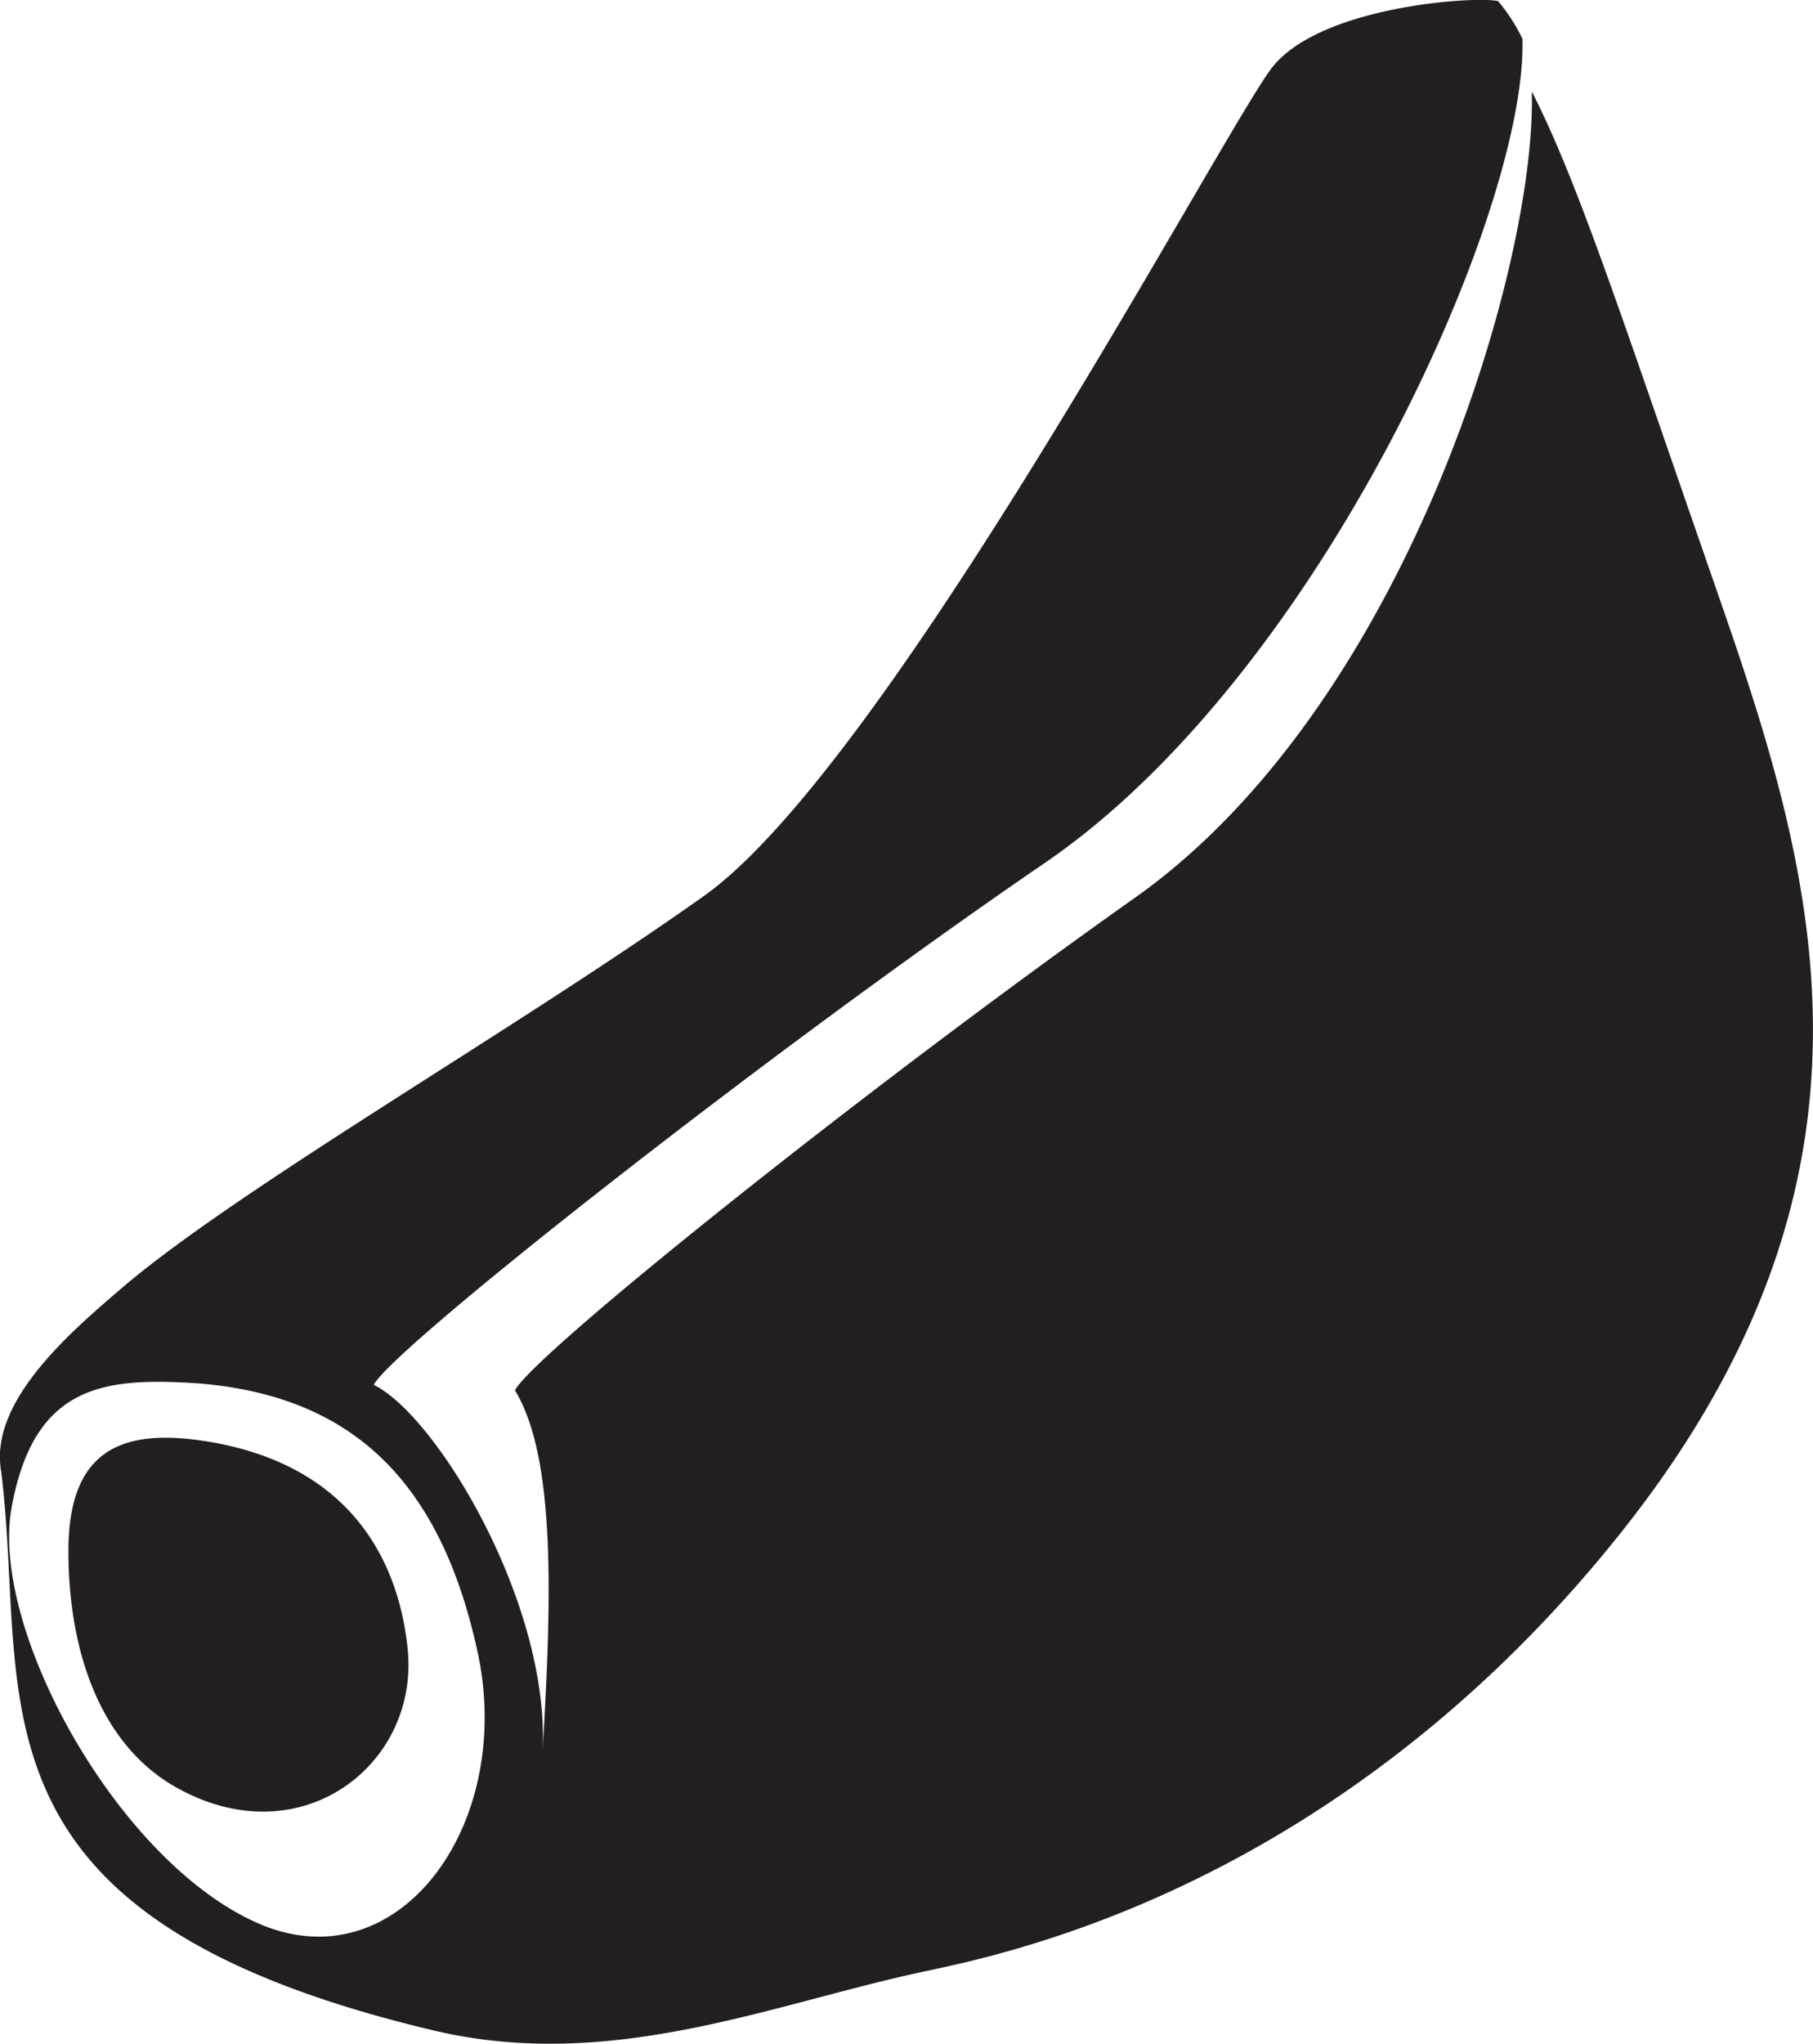
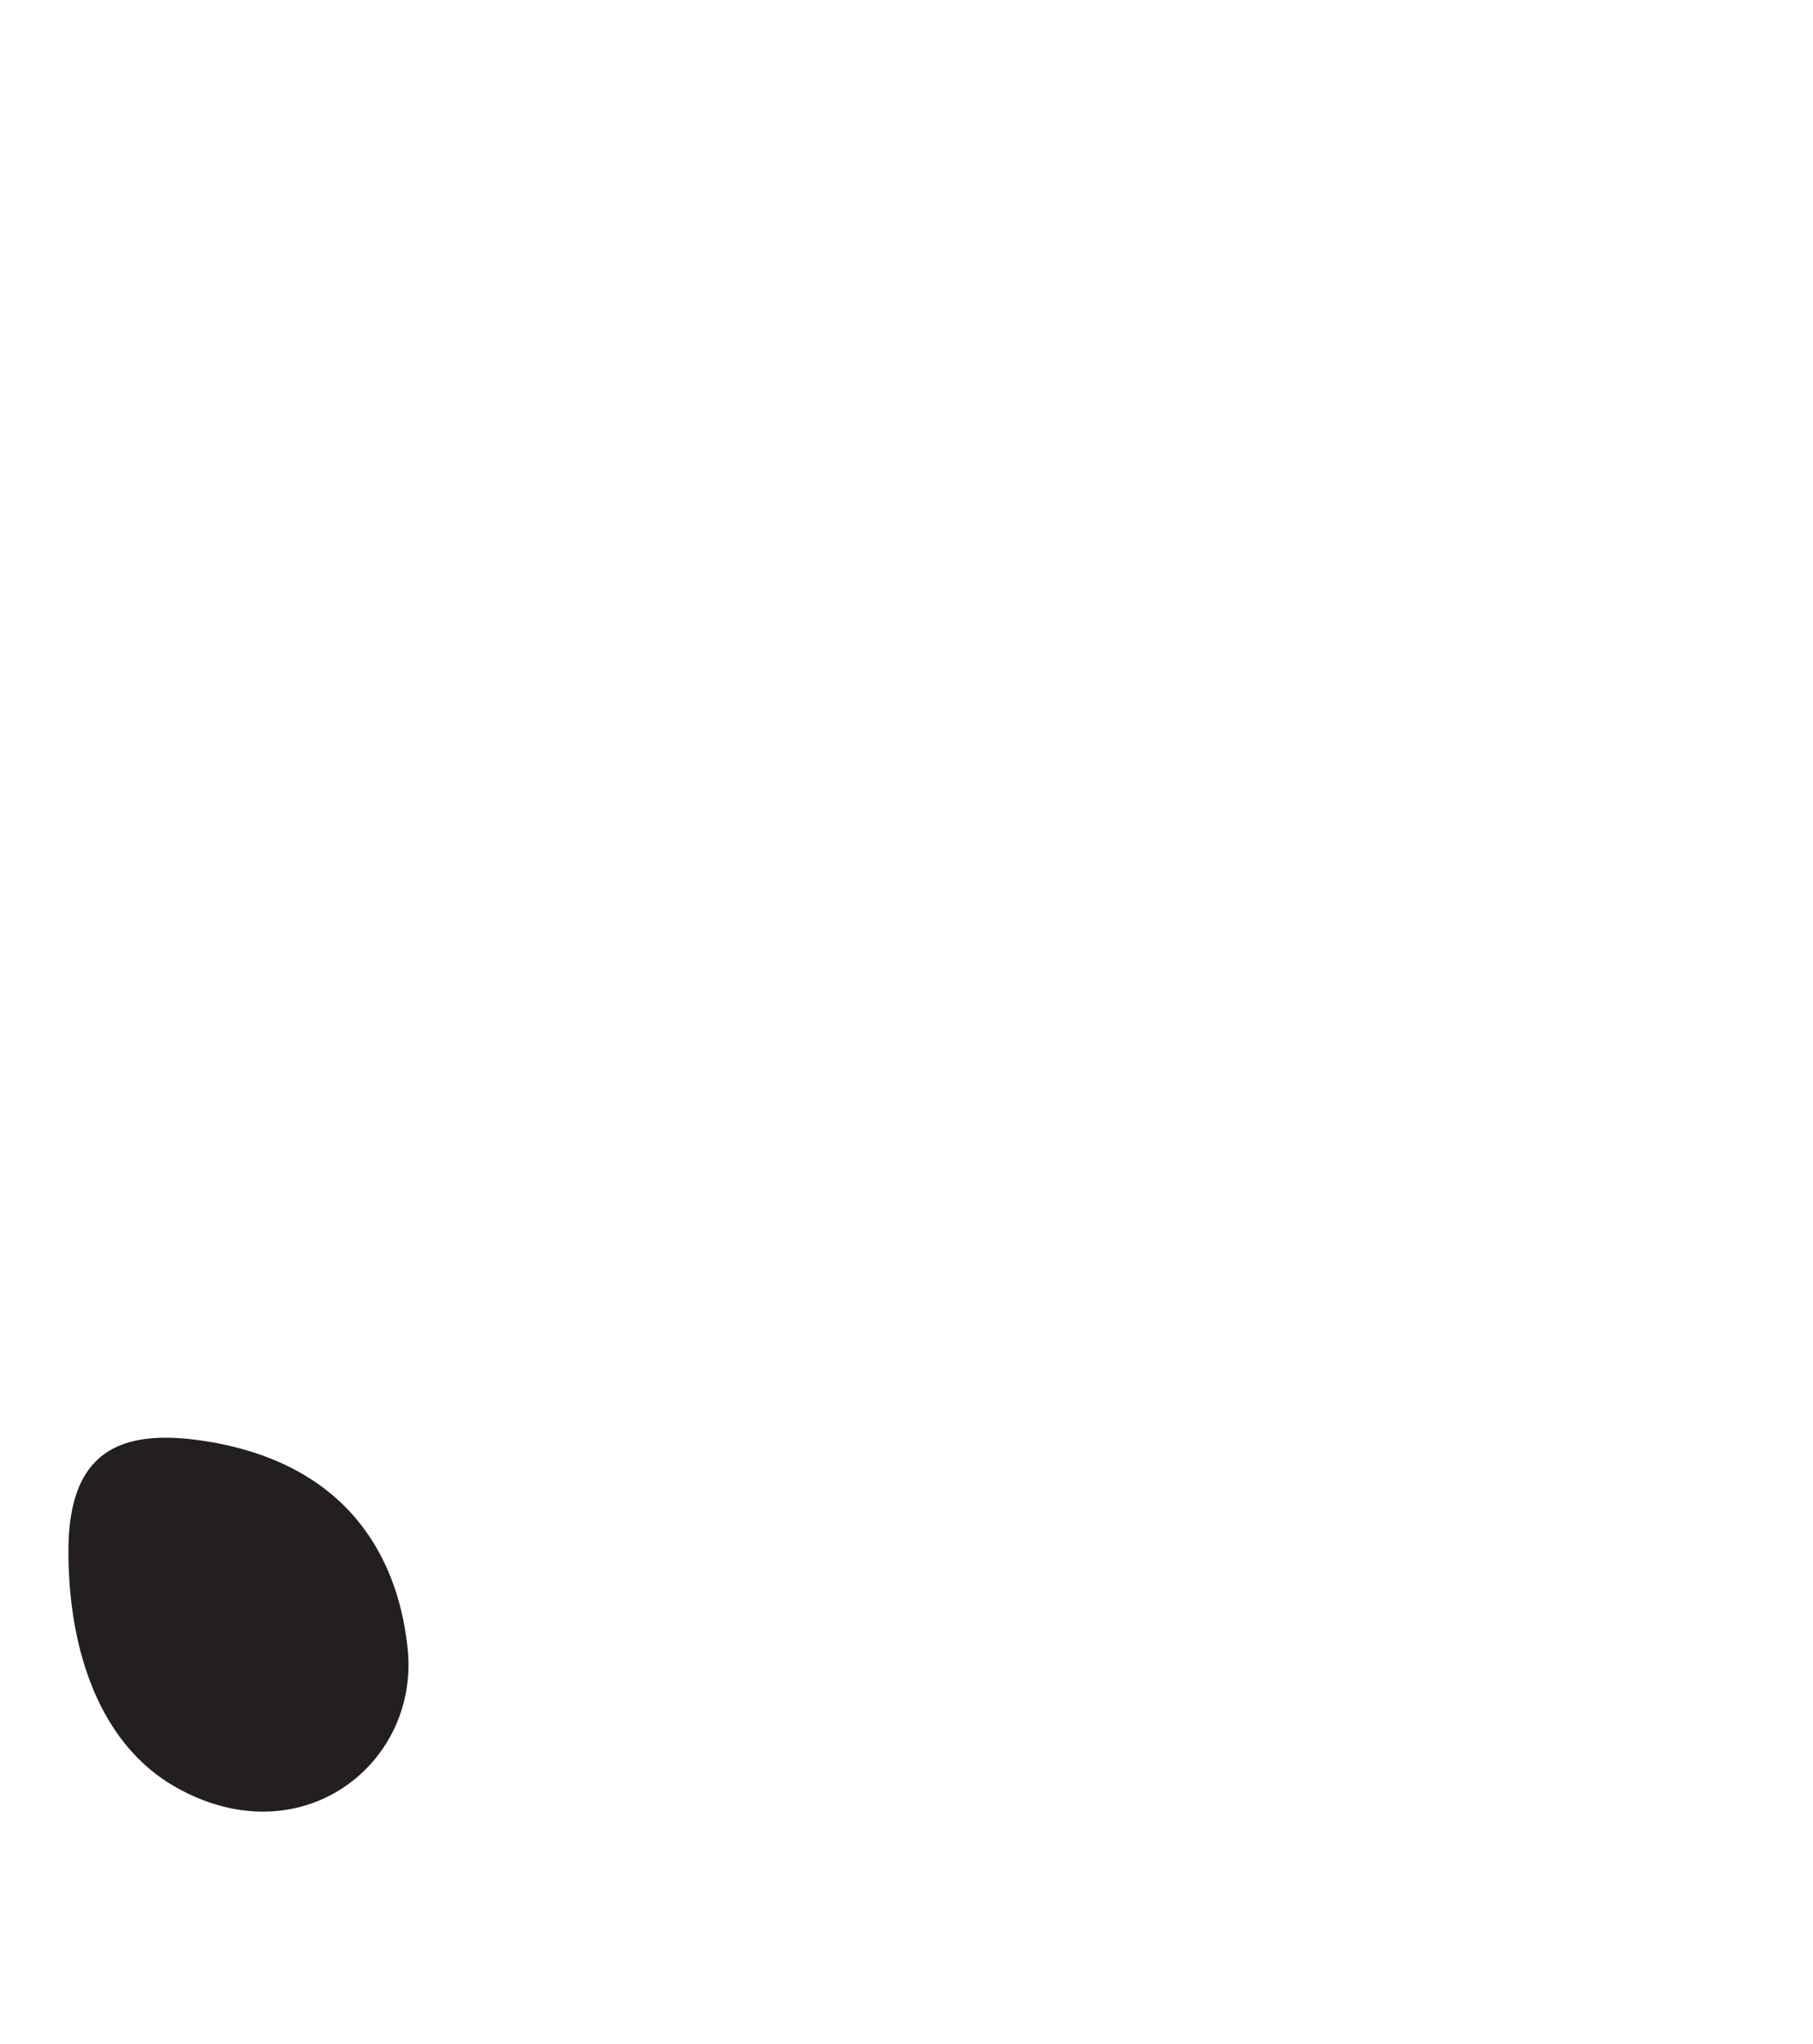
<svg xmlns="http://www.w3.org/2000/svg" width="17.142" height="19.314" viewBox="0 0 17.142 19.314">
  <g fill="#231f20" fill-rule="evenodd">
    <path d="M14.378.678a4.36 4.36 0 0 0 0 0m-12.38 12.95c1.428.25 1.79 1.26 1.858 1.97.1 1.094-1.035 1.962-2.212 1.28-.686-.398-.997-1.257-.997-2.22 0-.962.506-1.176 1.35-1.03" />
-     <path d="M2.438 18.174c-1.325-.58-2.545-2.79-2.326-3.94.214-1.15.87-1.223 1.778-1.16 1.412.12 2.266.89 2.624 2.53.36 1.64-.752 3.152-2.076 2.57M16.125 5.272c-.797-2.292-1.22-3.588-1.642-4.407.048 1.624-1.182 5.803-3.754 7.62-2.605 1.843-5.697 4.326-5.86 4.654.395.646.343 2.03.26 3.43.083-1.4-1-3.192-1.595-3.482.16-.33 3.67-3.103 6.347-4.934 2.602-1.778 4.56-6.163 4.514-7.786a1.716 1.716 0 0 0-.23-.356c-.194-.05-1.678.04-2.138.628-.458.592-3.622 6.584-5.37 7.827-1.753 1.244-4.33 2.72-5.468 3.674-.49.42-1.297 1.09-1.178 1.764.267 2.134-.47 4.205 4.095 5.285 1.713.403 3.26-.28 4.716-.576.005-.002.01-.004.014-.004 2.418-.504 4.704-1.89 6.476-4.108 2.843-3.558 1.76-6.51.812-9.23" />
  </g>
</svg>